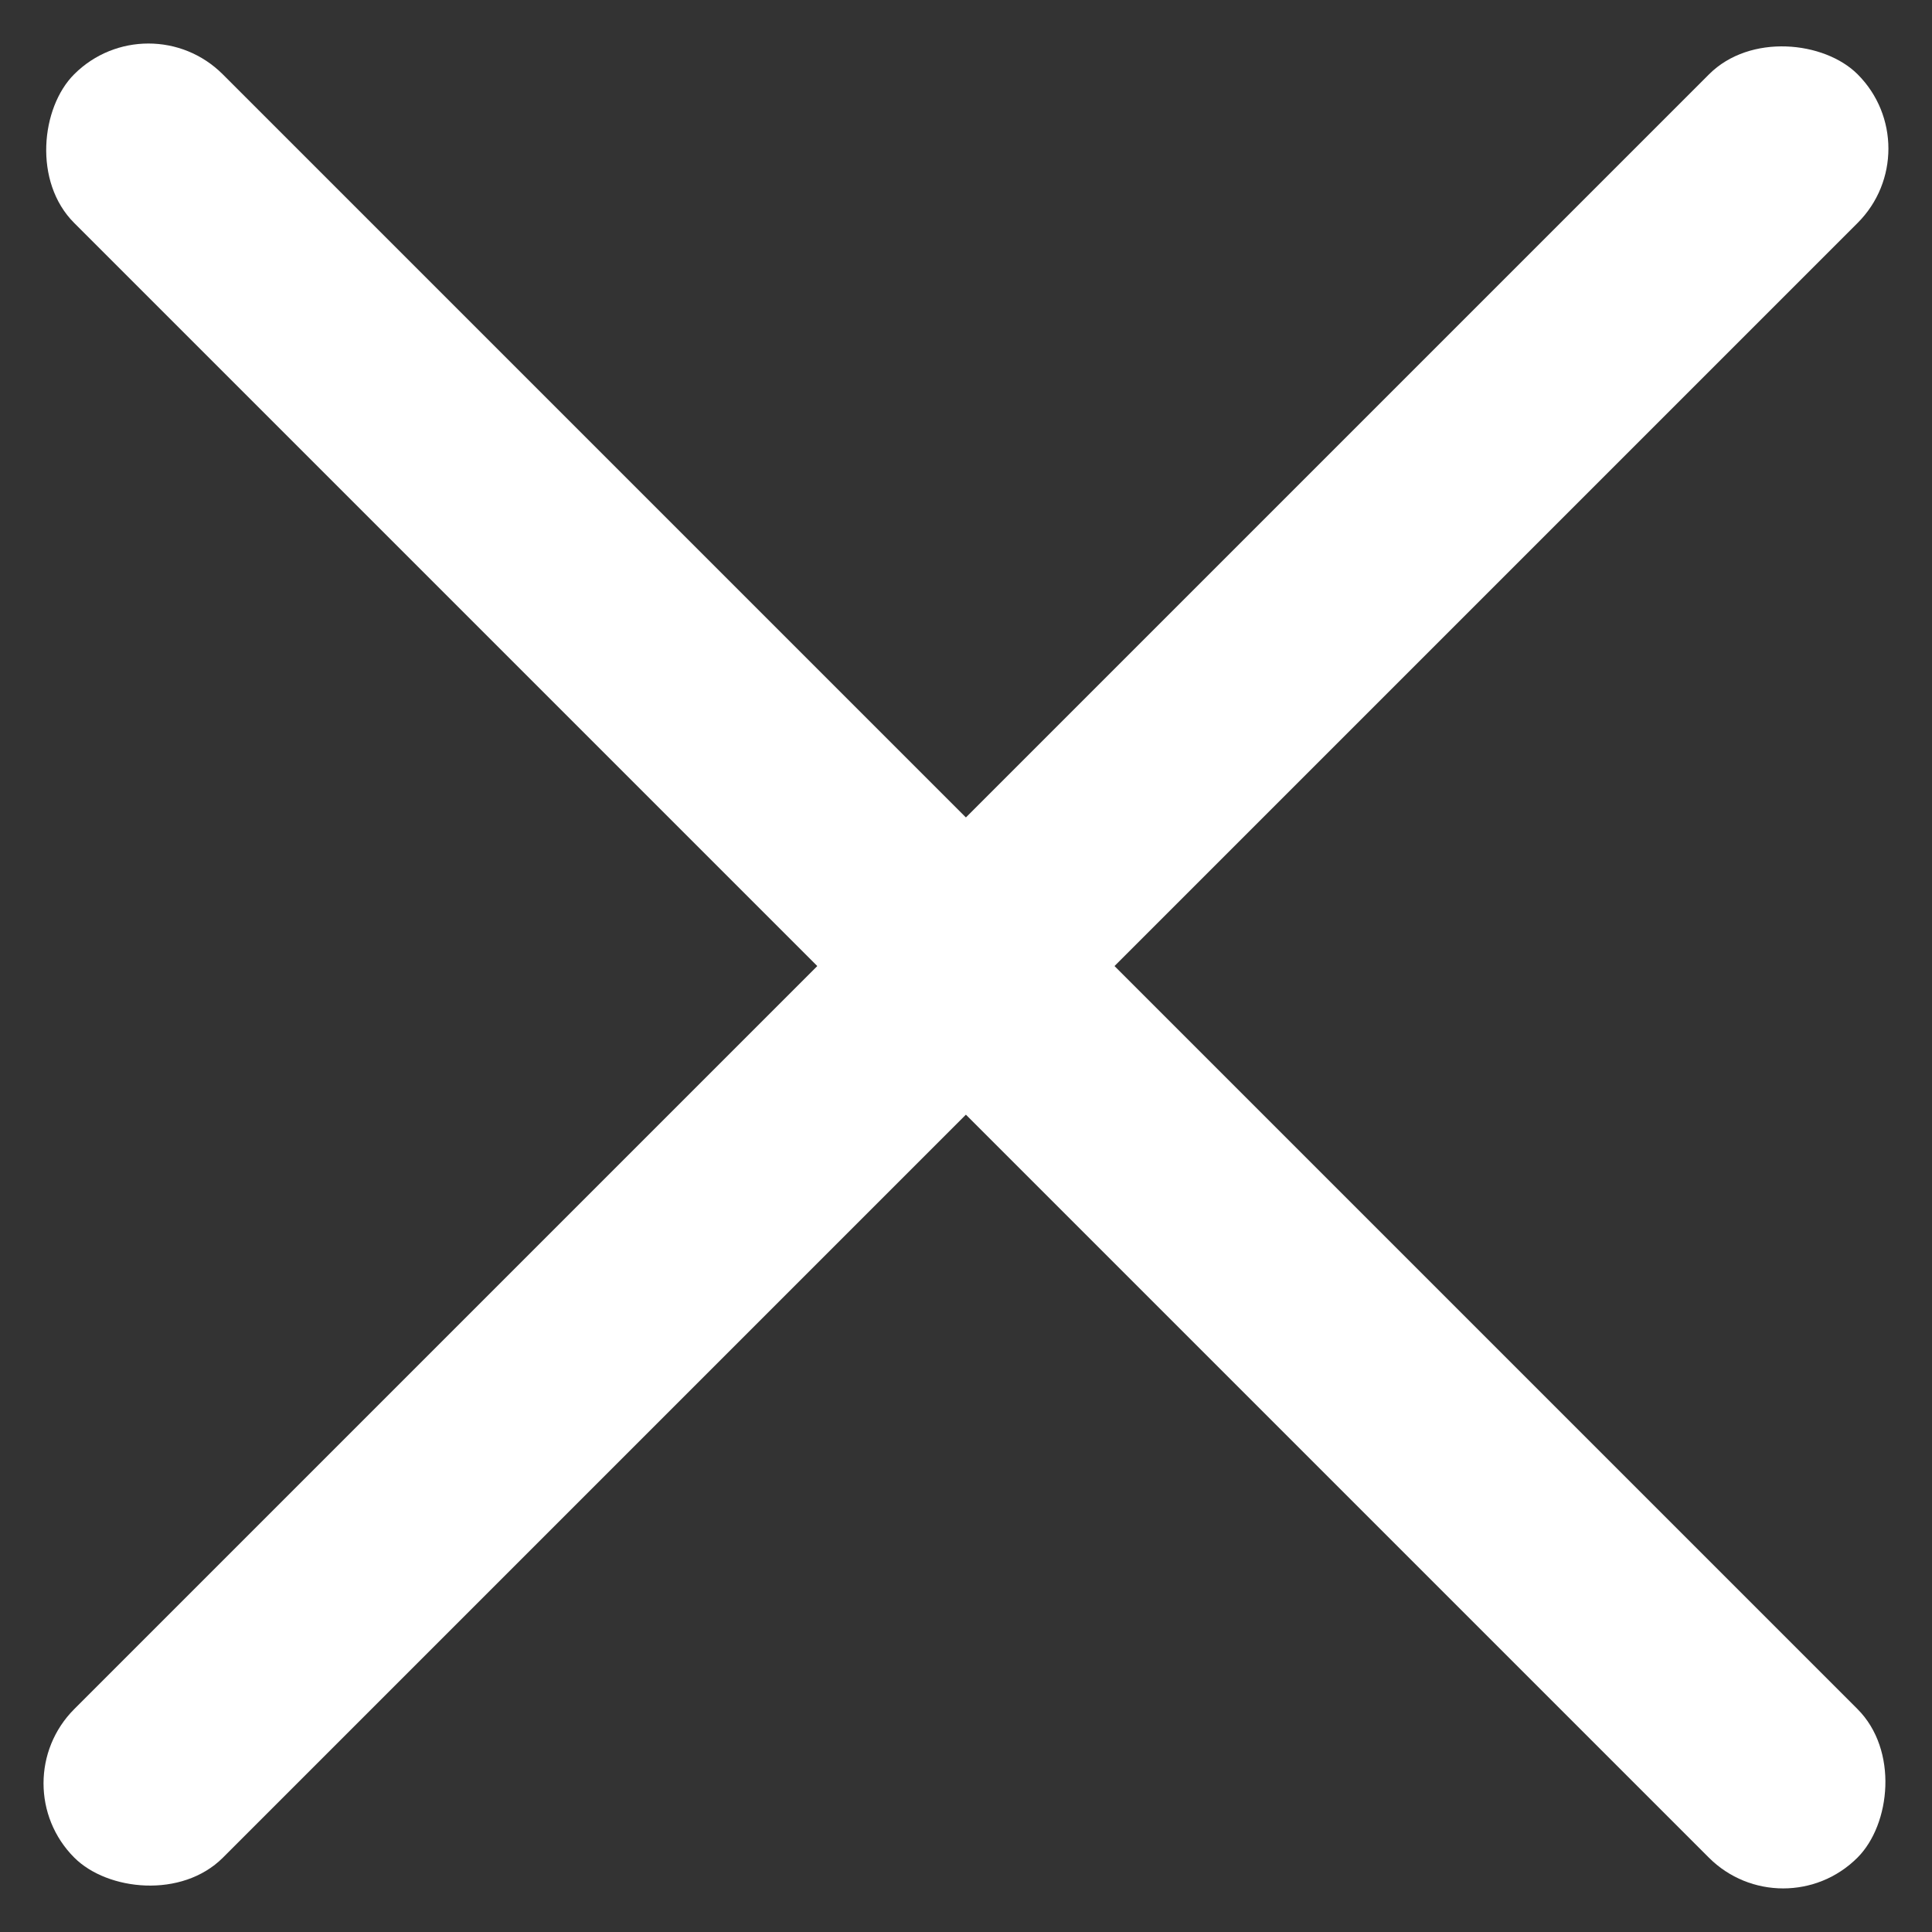
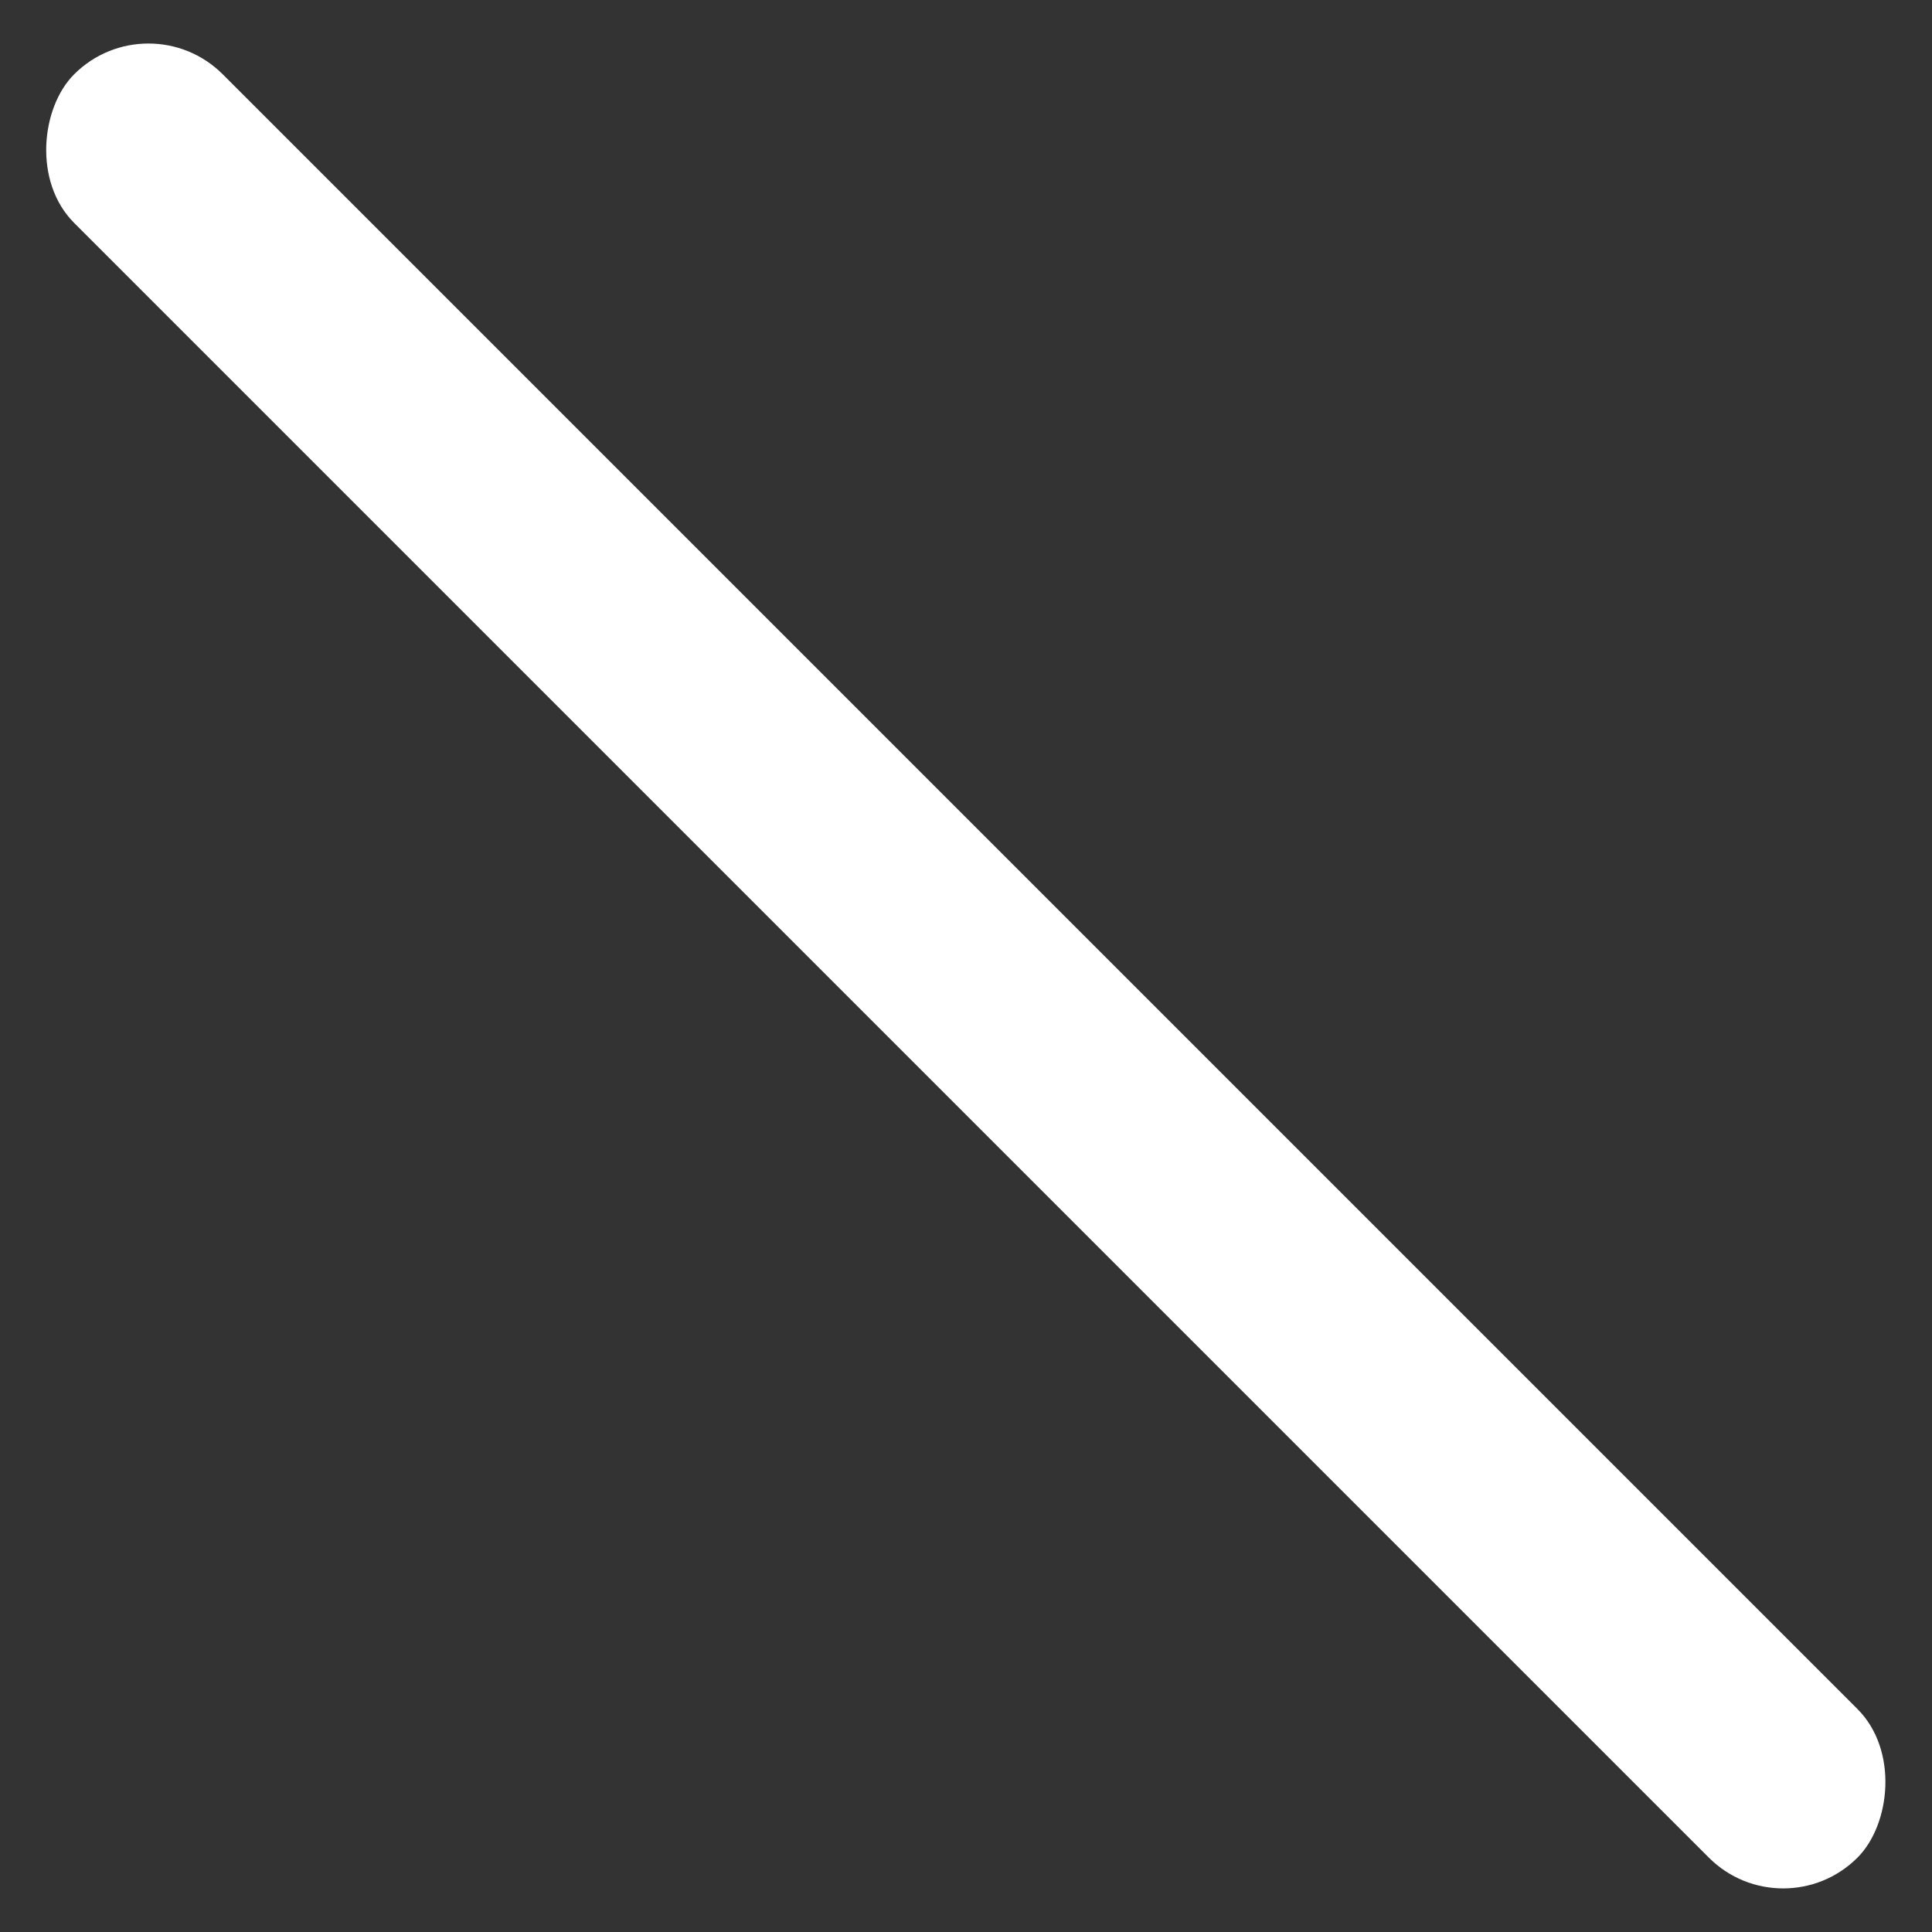
<svg xmlns="http://www.w3.org/2000/svg" width="18" height="18" viewBox="0 0 18 18" fill="none">
  <rect x="0" y="0" width="18" height="18" fill="#333333" stroke="none" />
  <rect x="1.383" width="23.497" height="1.958" rx="0.979" transform="rotate(45 1.383 0)" fill="white" />
-   <rect x="3.05176e-05" y="16.615" width="23.497" height="1.958" rx="0.979" transform="rotate(-45 3.05176e-05 16.615)" fill="white" />
</svg>